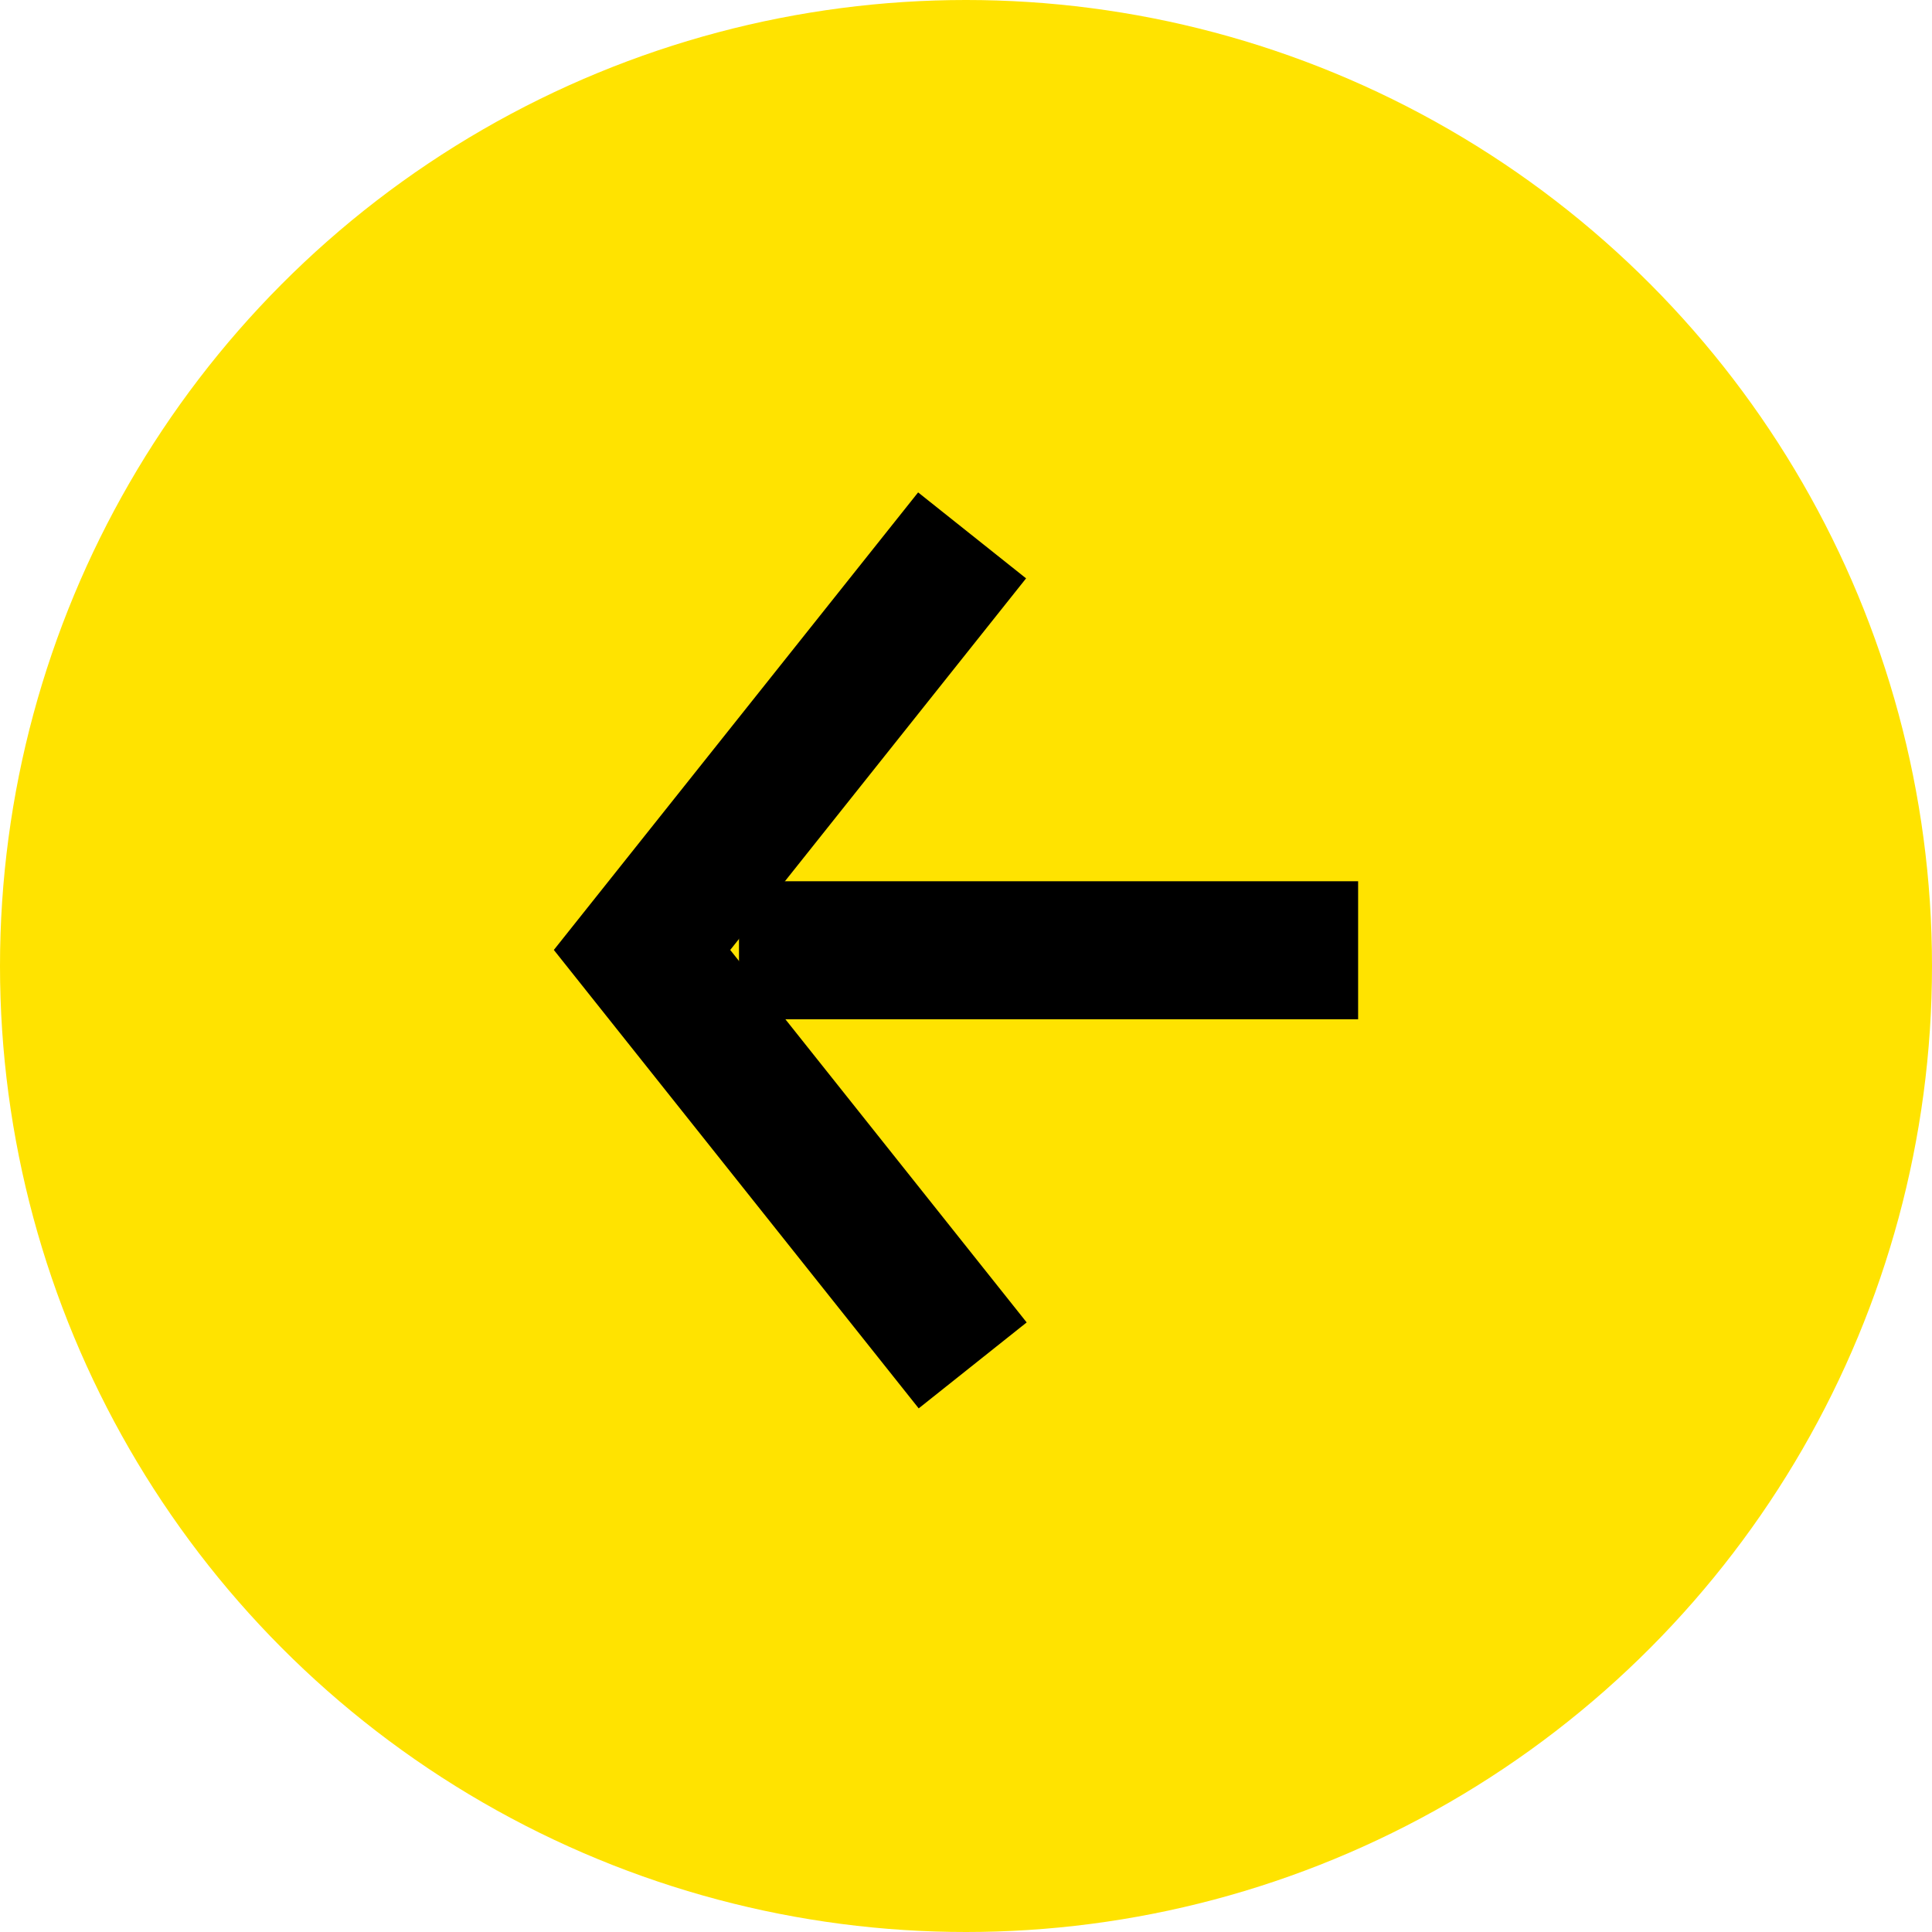
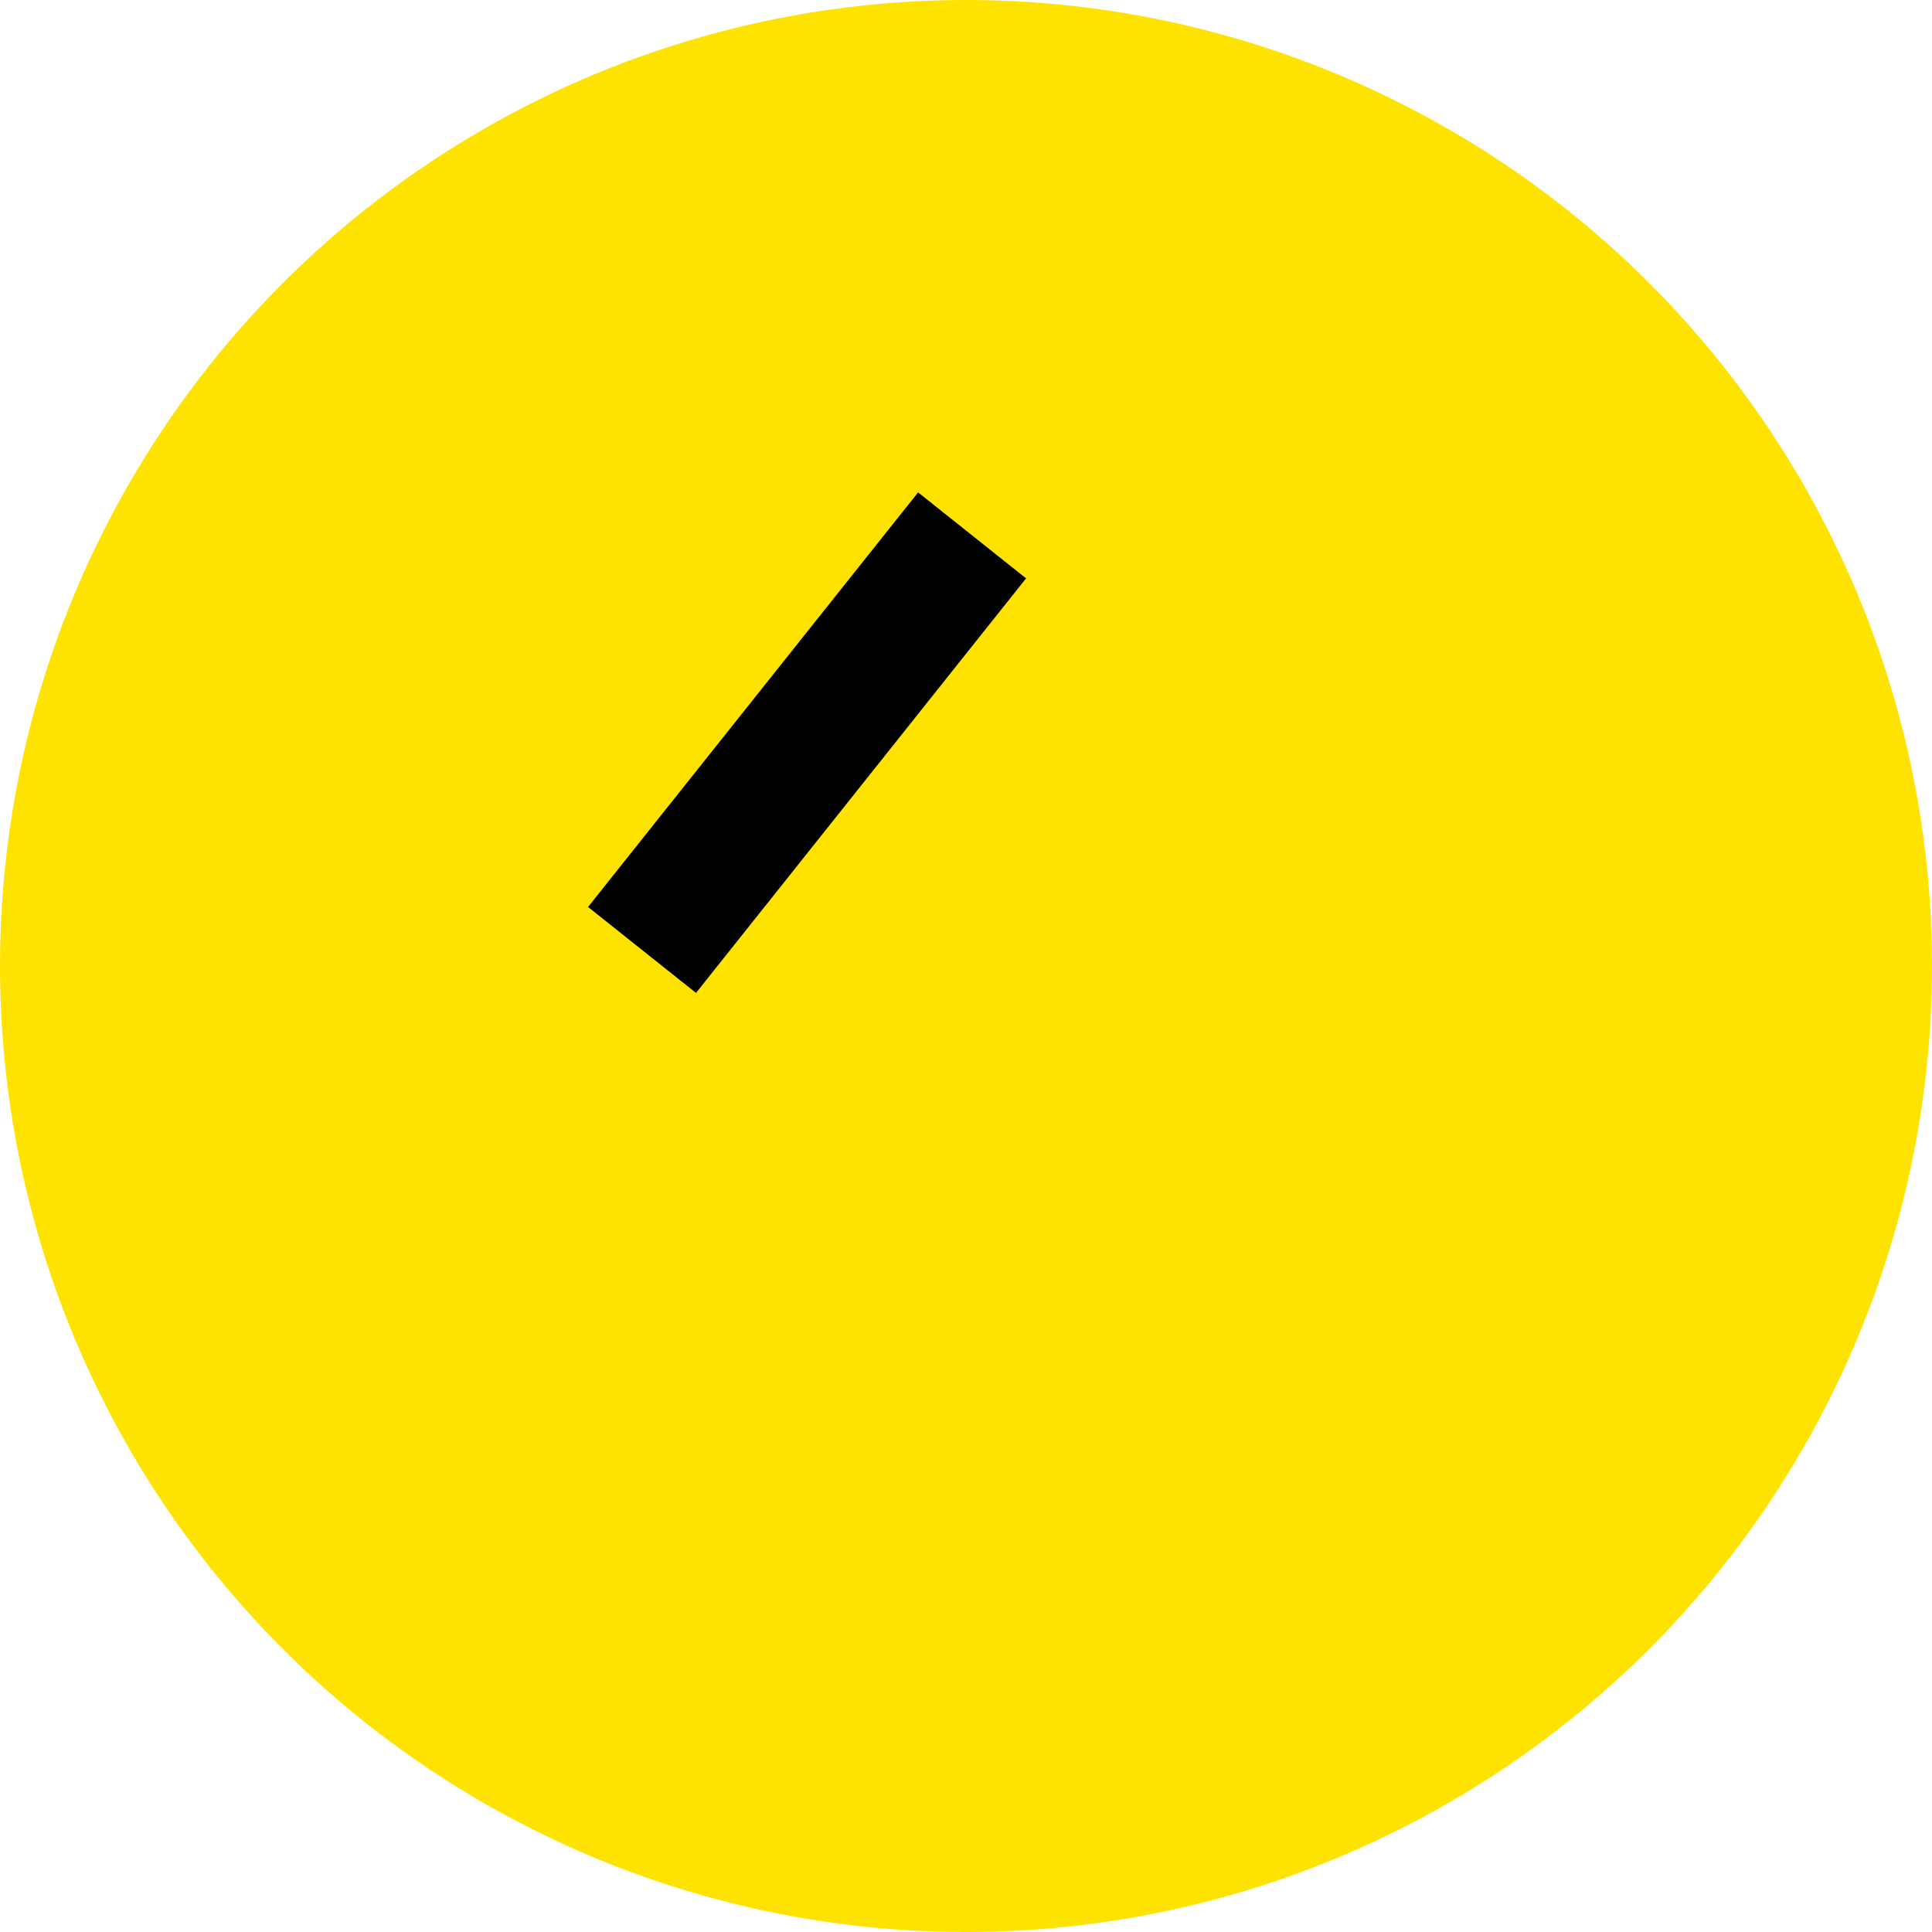
<svg xmlns="http://www.w3.org/2000/svg" width="28" height="28" viewBox="0 0 28 28">
  <defs>
    <clipPath id="clip-path">
      <rect width="21.131" height="19.1" fill="none" />
    </clipPath>
  </defs>
  <g id="Gruppe_1460" data-name="Gruppe 1460" transform="translate(28 28) rotate(180)">
    <circle id="Ellipse_17" data-name="Ellipse 17" cx="14" cy="14" r="14" fill="#ffe300" />
    <g id="Komponente_4_8" data-name="Komponente 4 – 8" transform="translate(4 5.008)" clip-path="url(#clip-path)">
-       <path id="Pfad_1" data-name="Pfad 1" d="M5069.246,694.747h8.973" transform="translate(-5064.929 -685.527)" fill="none" stroke="#000" stroke-width="2" />
-       <path id="Pfad_3" data-name="Pfad 3" d="M-.3,8.212l7.631-.866L8.2-.3" transform="translate(4.317 9.214) rotate(-45)" fill="none" stroke="#000" stroke-width="2" />
+       <path id="Pfad_3" data-name="Pfad 3" d="M-.3,8.212l7.631-.866" transform="translate(4.317 9.214) rotate(-45)" fill="none" stroke="#000" stroke-width="2" />
    </g>
  </g>
</svg>